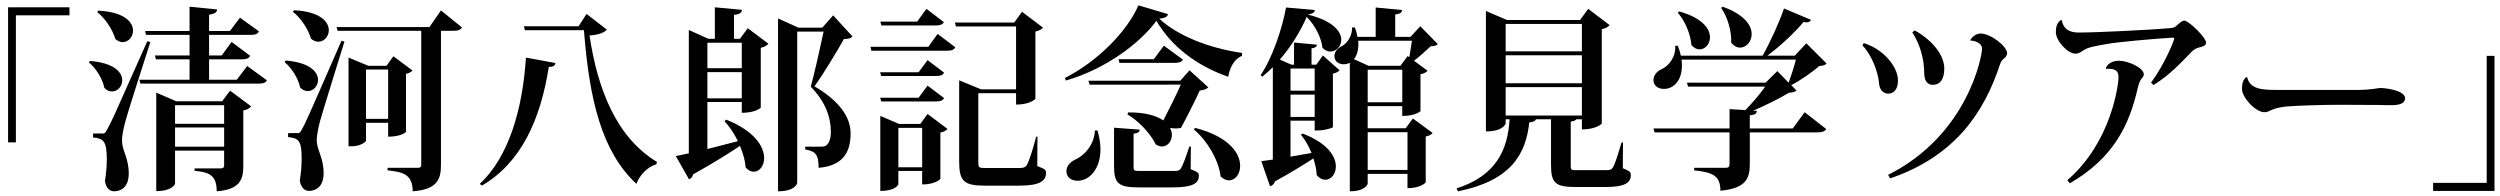
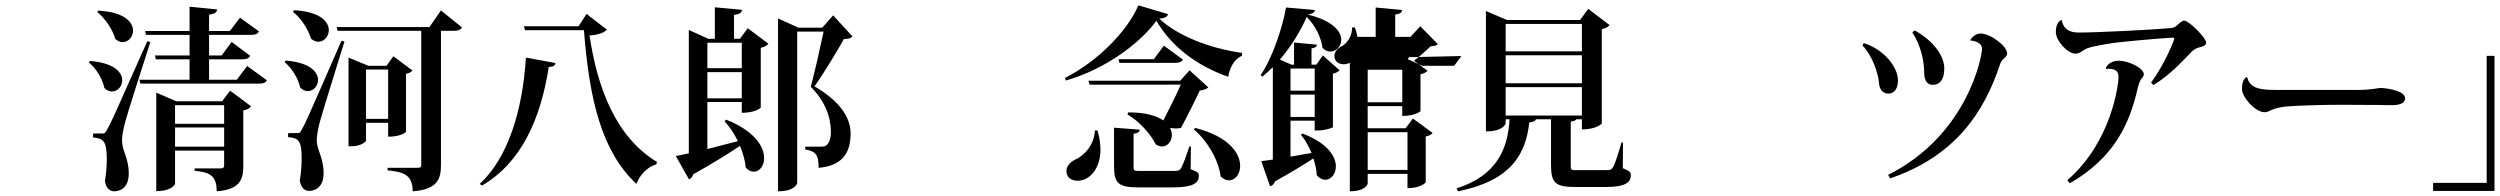
<svg xmlns="http://www.w3.org/2000/svg" version="1.1" id="レイヤー_1" x="0px" y="0px" width="281px" height="22px" viewBox="0 0 281 22" enable-background="new 0 0 281 22" xml:space="preserve">
  <g>
-     <path d="M0.908,16.002V0.82h6.898v0.902H1.785v14.279H0.908z" />
    <path d="M10.102,6.85c2.76,0.219,3.637,1.297,3.637,2.178c0,0.682-0.521,1.254-1.15,1.254c-0.271,0-0.584-0.109-0.855-0.396   c-0.209-1.012-0.92-2.199-1.736-2.859L10.102,6.85z M11.418,15.012c0.314,0,0.396,0,0.627-0.463   c0.461-0.812,0.461-0.812,4.516-9.922l0.334,0.109c-0.877,2.75-2.549,7.898-2.842,9.064c-0.189,0.705-0.336,1.432-0.336,1.959   v0.109c0.021,1.102,0.754,1.893,0.754,3.631c0,1.65-0.982,2.002-1.652,2.002c-0.459,0-0.898-0.33-1.023-1.143   c0.146-0.902,0.209-1.762,0.209-2.465c0-2.09-0.418-2.332-1.547-2.443v-0.439c0.73,0,0.961-0.021,0.961-0.021V15.012z    M11.041,1.193c2.949,0.154,3.91,1.299,3.91,2.244c0,0.705-0.523,1.299-1.15,1.299c-0.271,0-0.564-0.109-0.836-0.352   c-0.312-1.078-1.15-2.332-2.027-3.016L11.041,1.193z M27.787,7.42l2.215,1.607C29.855,9.312,29.584,9.4,28.998,9.4H15.787   l-0.125-0.439h5.645V6.672h-3.785l-0.104-0.439h3.889V3.922h-4.893l-0.104-0.439h4.996V0.754L24.4,1.062   c-0.021,0.33-0.252,0.482-0.9,0.594v1.826h2.342l1.129-1.496l2.133,1.539c-0.146,0.309-0.418,0.396-0.961,0.396H23.5v2.311h1.422   l1.109-1.518l2.09,1.562c-0.168,0.307-0.439,0.395-0.982,0.395H23.5v2.289h3.115L27.787,7.42z M24.965,11.381l0.898-1.188   l2.361,1.76c-0.125,0.176-0.438,0.396-0.877,0.463v6.27c0,1.496-0.398,2.619-2.99,2.816c0-1.891-0.92-2.133-2.486-2.309v-0.266   h2.947c0.271,0,0.375-0.109,0.375-0.33v-1.672h-5.518v3.719c0,0.045-0.293,0.836-2.111,0.836V10.414l2.236,0.967H24.965z    M25.193,11.822h-5.518v2.09h5.518V11.822z M19.676,16.486h5.518V14.33h-5.518V16.486z" />
    <path d="M32.109,6.805c2.758,0.221,3.637,1.299,3.637,2.178c0,0.684-0.523,1.254-1.15,1.254c-0.271,0-0.584-0.109-0.857-0.395   c-0.209-1.014-0.939-2.201-1.756-2.861L32.109,6.805z M33.342,14.969c0.314,0,0.377,0,0.607-0.463   c0.312-0.527,0.459-0.814,4.432-9.924l0.334,0.088c-0.857,2.795-2.467,7.922-2.781,9.088c-0.188,0.748-0.334,1.518-0.334,2.068   c0.041,1.1,0.773,1.893,0.773,3.652c0,1.629-1.004,1.98-1.65,1.98c-0.461,0-0.879-0.33-1.025-1.145   c0.146-0.924,0.209-1.805,0.209-2.529c0-1.98-0.355-2.268-1.525-2.377v-0.439c0.73,0,0.961-0.023,0.961-0.023V14.969z M33.049,1.15   c2.947,0.154,3.91,1.297,3.91,2.244c0,0.703-0.545,1.297-1.172,1.297c-0.271,0-0.564-0.109-0.836-0.352   c-0.312-1.078-1.148-2.332-2.027-3.014L33.049,1.15z M49.564,1.172l2.361,1.914c-0.166,0.287-0.439,0.375-1.023,0.375h-1.338   v15.115c0,1.584-0.439,2.729-3.178,2.926c0-1.936-1.15-2.178-2.822-2.354v-0.285h3.387c0.293,0,0.396-0.09,0.396-0.309V3.461   h-9.406l-0.105-0.418h10.432L49.564,1.172z M43.627,13.801h-2.488v2.004c0,0.131-0.605,0.637-1.609,0.637h-0.355V6.475l2.238,0.924   h2.027l0.773-1.078l2.152,1.607c-0.104,0.131-0.375,0.307-0.73,0.373v6.514c0,0.043-0.564,0.549-2.008,0.549V13.801z M43.627,7.816   h-2.488v5.545h2.488V7.816z" />
    <path d="M62.436,7.09c-0.041,0.287-0.25,0.418-0.752,0.441c-0.941,5.963-3.135,10.781-7.525,13.334l-0.23-0.199   c3.178-2.947,4.809-8.229,5.186-14.191L62.436,7.09z M65.928,1.568l2.277,1.76c-0.312,0.375-1.002,0.594-1.943,0.66   c0.898,6.006,3.01,11.463,7.588,14.215l-0.084,0.264c-1.045,0.307-1.881,1.254-2.236,2.199c-3.889-3.631-5.289-9.416-5.895-17.271   h-6.627l-0.125-0.441h6.146L65.928,1.568z" />
    <path d="M83.168,4.361l0.879-1.188l2.32,1.738c-0.125,0.176-0.439,0.375-0.857,0.463v6.711c0,0.043-0.605,0.594-2.133,0.594v-1.211   H79.51v5.281l3.43-0.881c-0.418-0.857-0.941-1.65-1.506-2.244l0.188-0.176c3.221,1.277,4.266,3.059,4.266,4.312   c0,0.902-0.523,1.541-1.172,1.541c-0.293,0-0.605-0.154-0.898-0.463c-0.062-0.77-0.293-1.605-0.648-2.441   c-1.232,0.836-2.926,1.893-5.246,3.189c-0.084,0.287-0.271,0.506-0.48,0.572l-1.484-2.617c0.375-0.066,0.857-0.178,1.463-0.309   V3.373l2.195,0.988h0.73V0.82l3.053,0.285c-0.041,0.33-0.25,0.484-0.898,0.572v2.684H83.168z M83.377,4.803H79.51v2.859h3.867   V4.803z M79.51,11.051h3.867V8.104H79.51V11.051z M93.643,1.723l2.174,2.375c-0.168,0.199-0.461,0.287-0.963,0.287   c-0.752,1.363-2.277,3.873-3.303,5.324c2.719,1.584,4.035,3.389,4.057,5.236v0.066c0,2.156-0.92,3.631-3.596,3.852   c0-1.52-0.355-1.85-1.506-2.068v-0.309h1.799c0.25,0,0.355-0.021,0.521-0.109c0.355-0.242,0.564-0.771,0.564-1.562   c0-1.695-0.668-3.455-2.258-5.061c0.398-1.475,1.066-4.402,1.443-6.205h-2.969v17.008c0,0.066-0.23,0.945-2.154,0.945V2.074   l2.279,1.033h2.697L93.643,1.723z" />
-     <path d="M104.34,5.264l1.045-1.451l1.986,1.496c-0.146,0.309-0.439,0.396-0.982,0.396h-8.445l-0.105-0.441H104.34z M104.256,6.76   l1.861,1.408c-0.168,0.309-0.418,0.375-0.963,0.375h-6.104l-0.125-0.418h4.326L104.256,6.76z M99.051,11.402l-0.125-0.418h4.326   l1.004-1.363l1.861,1.408c-0.168,0.285-0.418,0.373-0.963,0.373H99.051z M106.096,2.492c-0.168,0.285-0.439,0.373-0.982,0.373   h-6.041l-0.125-0.439h4.139l1.045-1.43L106.096,2.492z M103.441,13.934l0.814-1.123l2.236,1.674   c-0.104,0.154-0.396,0.352-0.793,0.418v5.191c0,0.045-0.564,0.639-2.049,0.639v-1.518h-2.676v1.496   c0,0.043-0.293,0.748-2.027,0.748v-8.428l2.111,0.902H103.441z M100.975,18.797h2.676v-4.424h-2.676V18.797z M116.611,15.363   l-0.021,3.301c0.857,0.33,0.982,0.418,0.982,0.77c0,0.881-0.668,1.432-2.969,1.432h-3.93c-2.32,0-2.863-0.506-2.863-2.707V9.027   l2.445,1.012h3.951V2.977h-6.752l-0.125-0.441h6.668l0.877-1.209l2.363,1.781c-0.146,0.176-0.439,0.354-0.857,0.441v7.547   c0,0.043-0.605,0.66-2.174,0.66v-1.277h-4.244v7.701c0,0.66,0.043,0.705,0.795,0.705h3.762c0.439,0,0.711-0.021,0.92-0.375   c0.209-0.373,0.564-1.385,1.025-3.146H116.611z" />
    <path d="M119.699,8.764c3.721-1.893,7.004-5.26,8.258-8.164l3.324,0.99c-0.062,0.285-0.293,0.439-0.982,0.506   c2.049,1.914,5.582,3.322,9.303,3.852v0.33c-0.941,0.373-1.4,1.43-1.547,2.354c-3.576-1.254-6.418-3.432-8.07-6.293   c-1.818,2.465-5.645,5.412-10.18,6.711L119.699,8.764z M123.357,14.66c0.23,0.791,0.336,1.518,0.336,2.135   c0,2.133-1.191,3.52-2.572,3.52c-0.668,0-1.254-0.352-1.254-1.078c0-0.551,0.396-0.99,0.898-1.254   c1.066-0.439,2.236-1.672,2.301-3.322H123.357z M122.48,9.512l-0.146-0.441h10.326l1.045-1.166l2.111,1.914   c-0.166,0.176-0.5,0.309-0.961,0.354c-0.48,1.055-1.422,2.926-2.111,4.201c-0.168,0.045-0.377,0.066-0.586,0.066   c-0.188,0-0.418-0.021-0.646-0.066c0.145,0.266,0.209,0.551,0.209,0.793c0,0.703-0.482,1.299-1.109,1.299   c-0.229,0-0.459-0.088-0.711-0.242c-0.605-1.254-1.943-2.641-3.176-3.367l0.082-0.221c1.924-0.021,3.178,0.375,3.951,0.902   c0.689-1.32,1.463-2.883,1.965-4.025H122.48z M133.852,16.465l-0.02,2.551c0.793,0.309,0.92,0.418,0.92,0.727   c0,0.836-0.629,1.32-2.949,1.32h-3.783c-2.277,0-2.801-0.418-2.801-2.377v-4.334l2.885,0.221c-0.021,0.242-0.125,0.373-0.689,0.461   v3.676c0,0.484,0.02,0.506,0.752,0.506h3.68c0.521,0,0.711,0,0.898-0.309c0.209-0.33,0.523-1.188,0.941-2.441H133.852z    M130.82,5.133l2.133,1.562c-0.146,0.285-0.418,0.373-0.982,0.373h-6.146l-0.104-0.418h3.971L130.82,5.133z M134.332,14.373   c3.848,0.99,5.061,2.883,5.061,4.27c0,0.945-0.564,1.629-1.256,1.629c-0.291,0-0.627-0.133-0.939-0.441   c-0.23-1.893-1.547-4.07-3.01-5.281L134.332,14.373z" />
-     <path d="M149.818,14.309c-0.062,0.064-0.92,0.352-1.65,0.352h-0.398v-1.1h-2.717v4.047c0.732-0.131,1.547-0.264,2.361-0.418   c-0.312-0.77-0.73-1.496-1.191-2.045l0.189-0.133c2.822,1.078,3.74,2.574,3.74,3.697c0,0.857-0.543,1.496-1.191,1.496   c-0.312,0-0.668-0.154-0.961-0.529c-0.021-0.572-0.168-1.232-0.377-1.869c-1.045,0.682-2.467,1.562-4.305,2.574   c-0.105,0.285-0.314,0.506-0.564,0.551l-0.982-2.816c0.312-0.045,0.752-0.111,1.295-0.178V7.553   c-0.377,0.375-0.773,0.727-1.17,1.057l-0.209-0.154c1.338-1.959,2.445-5.281,2.863-7.613l3.24,0.285   c-0.041,0.266-0.23,0.418-0.795,0.508c2.844,0.703,3.764,1.914,3.764,2.838c0,0.748-0.586,1.32-1.234,1.32   c-0.291,0-0.605-0.133-0.877-0.418c-0.125-1.035-0.711-2.398-1.777-3.477c-0.668,1.562-1.734,3.301-3.01,4.797l1.295,0.572h0.293   V4.781l2.572,0.24c-0.021,0.221-0.168,0.354-0.607,0.42v1.826h0.545l0.73-1.035l1.883,1.672c-0.146,0.154-0.439,0.309-0.754,0.375   V14.309z M147.77,7.707h-2.717v2.486h2.717V7.707z M145.053,13.141h2.717v-2.508h-2.717V13.141z M157.992,14.418l0.816-1.1   l2.215,1.627c-0.104,0.154-0.396,0.33-0.773,0.396v5.148c0,0.045-0.564,0.66-2.049,0.66v-1.605h-4.473v1.1   c0,0.045-0.252,0.857-2.008,0.857V7.068c-0.355,0.133-0.459,0.154-0.689,0.154c-0.648,0-1.045-0.396-1.045-0.924   c0-0.506,0.396-0.902,0.857-1.123c0.584-0.307,1.17-1.166,1.129-2.09h0.312c0.146,0.375,0.23,0.727,0.293,1.057h2.049V0.842   l2.969,0.285c-0.021,0.287-0.209,0.418-0.773,0.508v2.508h1.713l1.109-1.189l1.965,2.004c-0.168,0.176-0.377,0.219-0.795,0.242   c-0.48,0.439-1.232,1.143-1.881,1.627l1.525,1.123c-0.125,0.154-0.396,0.33-0.795,0.396v4.137c0,0.043-0.605,0.549-2.049,0.549   v-1.1h-3.887v2.486H157.992z M158.41,6.43c0.084-0.57,0.209-1.297,0.293-1.848h-6.041c0.084,0.924-0.125,1.629-0.48,2.068   l1.65,0.748h3.574l0.816-1.1L158.41,6.43z M153.729,11.492h3.887V7.838h-3.887V11.492z M153.729,19.104h4.473v-4.246h-4.473V19.104   z" />
+     <path d="M149.818,14.309c-0.062,0.064-0.92,0.352-1.65,0.352h-0.398v-1.1h-2.717v4.047c0.732-0.131,1.547-0.264,2.361-0.418   c-0.312-0.77-0.73-1.496-1.191-2.045l0.189-0.133c2.822,1.078,3.74,2.574,3.74,3.697c0,0.857-0.543,1.496-1.191,1.496   c-0.312,0-0.668-0.154-0.961-0.529c-0.021-0.572-0.168-1.232-0.377-1.869c-1.045,0.682-2.467,1.562-4.305,2.574   c-0.105,0.285-0.314,0.506-0.564,0.551l-0.982-2.816c0.312-0.045,0.752-0.111,1.295-0.178V7.553   c-0.377,0.375-0.773,0.727-1.17,1.057l-0.209-0.154c1.338-1.959,2.445-5.281,2.863-7.613l3.24,0.285   c-0.041,0.266-0.23,0.418-0.795,0.508c2.844,0.703,3.764,1.914,3.764,2.838c0,0.748-0.586,1.32-1.234,1.32   c-0.291,0-0.605-0.133-0.877-0.418c-0.125-1.035-0.711-2.398-1.777-3.477c-0.668,1.562-1.734,3.301-3.01,4.797l1.295,0.572h0.293   V4.781l2.572,0.24c-0.021,0.221-0.168,0.354-0.607,0.42v1.826h0.545l0.73-1.035l1.883,1.672c-0.146,0.154-0.439,0.309-0.754,0.375   V14.309z M147.77,7.707h-2.717v2.486h2.717V7.707z M145.053,13.141h2.717v-2.508h-2.717V13.141z M157.992,14.418l0.816-1.1   l2.215,1.627c-0.104,0.154-0.396,0.33-0.773,0.396v5.148c0,0.045-0.564,0.66-2.049,0.66v-1.605h-4.473v1.1   c0,0.045-0.252,0.857-2.008,0.857V7.068c-0.355,0.133-0.459,0.154-0.689,0.154c-0.648,0-1.045-0.396-1.045-0.924   c0-0.506,0.396-0.902,0.857-1.123c0.584-0.307,1.17-1.166,1.129-2.09h0.312c0.146,0.375,0.23,0.727,0.293,1.057h2.049V0.842   l2.969,0.285c-0.021,0.287-0.209,0.418-0.773,0.508v2.508h1.713l1.109-1.189l1.965,2.004c-0.168,0.176-0.377,0.219-0.795,0.242   c-0.48,0.439-1.232,1.143-1.881,1.627l1.525,1.123c-0.125,0.154-0.396,0.33-0.795,0.396v4.137c0,0.043-0.605,0.549-2.049,0.549   v-1.1h-3.887v2.486H157.992z M158.41,6.43c0.084-0.57,0.209-1.297,0.293-1.848c0.084,0.924-0.125,1.629-0.48,2.068   l1.65,0.748h3.574l0.816-1.1L158.41,6.43z M153.729,11.492h3.887V7.838h-3.887V11.492z M153.729,19.104h4.473v-4.246h-4.473V19.104   z" />
    <path d="M182.426,16.023l-0.021,2.883c0.795,0.33,0.898,0.439,0.898,0.77c0,0.836-0.605,1.344-2.844,1.344h-3.365   c-2.258,0-2.76-0.441-2.76-2.486v-5.127h-1.691c-0.084,0.197-0.293,0.307-0.754,0.352c-0.375,3.52-2.006,6.535-8.006,7.744   l-0.168-0.33c4.453-1.408,5.77-4.355,5.959-7.766h-0.439v0.461c0,0.066-0.293,0.902-2.217,0.902V1.238l2.363,1.012h8.215   l0.92-1.254l2.404,1.826c-0.146,0.176-0.439,0.373-0.879,0.461v10.607c0,0.021-0.627,0.658-2.236,0.658v-1.143h-0.627   c-0.062,0.131-0.25,0.197-0.627,0.264v4.885c0,0.549,0.021,0.572,0.668,0.572h3.262c0.48,0,0.648-0.023,0.836-0.354   c0.209-0.33,0.523-1.342,0.941-2.75H182.426z M177.805,2.689h-8.57v3.08h8.57V2.689z M177.805,9.357V6.211h-8.57v3.146H177.805z    M169.234,12.988h8.57V9.797h-8.57V12.988z" />
-     <path d="M201.506,14.439l1.338-1.826l2.426,1.893c-0.168,0.264-0.42,0.373-1.025,0.373h-7.566v3.543   c0,1.607-0.398,2.75-3.305,3.016c0-1.717-0.898-2.068-2.947-2.289v-0.285h3.533c0.334,0,0.439-0.133,0.439-0.441v-3.543h-8.424   l-0.127-0.439h8.551v-2.178l1.777,0.109c0.73-0.727,1.65-1.805,2.236-2.641h-8.676l-0.125-0.439h8.842l1.318-1.299l1.275,1.299   c0.271-0.727,0.605-1.783,0.814-2.596h-12.855c0.041,0.242,0.041,0.461,0.041,0.682c0,1.693-0.941,2.617-2.027,2.617   c-0.648,0-1.172-0.373-1.172-0.988c0-0.551,0.418-1.014,0.92-1.232c0.795-0.354,1.609-1.365,1.527-2.619l0.291-0.021   c0.146,0.396,0.273,0.77,0.336,1.121h9.197c0.879-1.562,1.861-3.719,2.404-5.303l3.031,1.277c-0.084,0.176-0.23,0.285-0.502,0.285   c-0.104,0-0.209-0.021-0.334-0.043c-0.963,1.166-2.529,2.641-4.057,3.783h3.074l1.295-1.385l2.279,2.266   c-0.146,0.197-0.377,0.242-0.814,0.285c-0.795,0.684-2.111,1.607-3.158,2.156l0.586,0.596c-0.168,0.176-0.418,0.219-0.877,0.264   c-0.984,0.615-2.594,1.408-3.994,2.002l0.418,0.021c-0.02,0.287-0.146,0.441-0.793,0.506v1.475H201.506z M188.732,1.281   c2.613,0.727,3.471,1.959,3.471,2.904c0,0.771-0.543,1.365-1.17,1.365c-0.314,0-0.627-0.154-0.92-0.484   c-0.084-1.211-0.732-2.75-1.527-3.631L188.732,1.281z M193.625,0.754c2.467,0.881,3.262,2.111,3.262,3.08   c0,0.857-0.627,1.518-1.297,1.518c-0.355,0-0.711-0.176-1.004-0.57c0.062-1.299-0.439-2.928-1.129-3.895L193.625,0.754z" />
    <path d="M209.486,4.846c2.174,0.66,3.846,2.619,3.846,4.203c0,0.857-0.375,1.475-1.086,1.475c-0.564,0-0.982-0.418-1.045-1.166   c-0.084-1.166-0.773-3.146-1.861-4.246L209.486,4.846z M221.465,4.494c0.23-0.373,0.648-0.727,1.15-0.727   c1.107,0,2.988,1.408,2.988,2.244c0,0.221-0.188,0.441-0.439,0.639c-0.125,0.109-0.229,0.242-0.334,0.506   c-1.797,5.479-5.059,10.387-12.375,12.895l-0.23-0.396c9.031-4.533,10.557-13.465,10.557-14.148c0-0.791-1.004-0.945-1.295-0.945   L221.465,4.494z M215.215,3.416c2.152,1.211,3.324,2.883,3.324,4.291c0,1.209-0.482,1.826-1.275,1.826   c-0.209,0-0.982,0-0.982-1.387c-0.021-1.32-0.355-2.992-1.338-4.51L215.215,3.416z" />
    <path d="M241.779,9.291c1.631-2.223,2.613-4.84,2.613-4.93c0-0.088-0.084-0.131-0.189-0.131c-2.111,0.131-6.207,0.484-7.463,0.727   c-1.023,0.176-1.818,0.33-2.215,0.506c-0.48,0.219-0.752,0.572-1.234,0.572c-0.877,0-2.215-1.432-2.215-2.443   c0-0.572,0.146-1.078,0.586-1.342l0.082,0.021c0.168,0.969,0.816,1.387,1.902,1.387c2.029,0,8.195-0.309,10.139-0.484   c0.545-0.043,0.67-0.088,0.963-0.373c0.271-0.242,0.543-0.484,0.752-0.484c0.543,0,2.467,1.936,2.467,2.465   c0,0.373-0.418,0.461-0.857,0.57c-0.396,0.111-0.668,0.33-0.982,0.684c-0.941,0.967-2.32,2.463-4.076,3.52L241.779,9.291z    M236.699,7.686c0.125-0.484,0.711-0.859,1.463-0.859c1.066,0,2.801,0.814,2.801,1.52c0,0.176-0.104,0.33-0.229,0.461   c-0.146,0.133-0.355,0.639-0.439,1.035c-0.941,4.158-2.697,7.898-7.65,10.76l-0.273-0.354c5.039-4.355,5.75-10.912,5.75-11.551   c0-0.33-0.021-0.969-1.066-0.969c-0.105,0-0.209,0-0.334,0.021L236.699,7.686z" />
    <path d="M265.104,10.105c1.422,0,2.195-0.221,2.51-0.221c1.086,0.066,2.717,0.396,2.717,1.166c0,0.529-0.564,0.771-1.504,0.771   c-0.355,0-0.984,0-1.465-0.023c-0.836,0-2.529-0.021-4.264-0.021c-2.008,0-4.975,0.088-6.168,0.197   c-0.521,0.066-1.023,0.154-1.482,0.33c-0.314,0.133-0.564,0.309-0.92,0.309c-1.004,0-2.529-1.65-2.529-2.619   c0-0.615,0.104-0.967,0.438-1.297l0.146-0.021c0.293,1.363,1.736,1.43,3.283,1.43H265.104z" />
    <path d="M280.381,6.277v15.182h-6.898v-0.902h6.021V6.277H280.381z" />
  </g>
</svg>